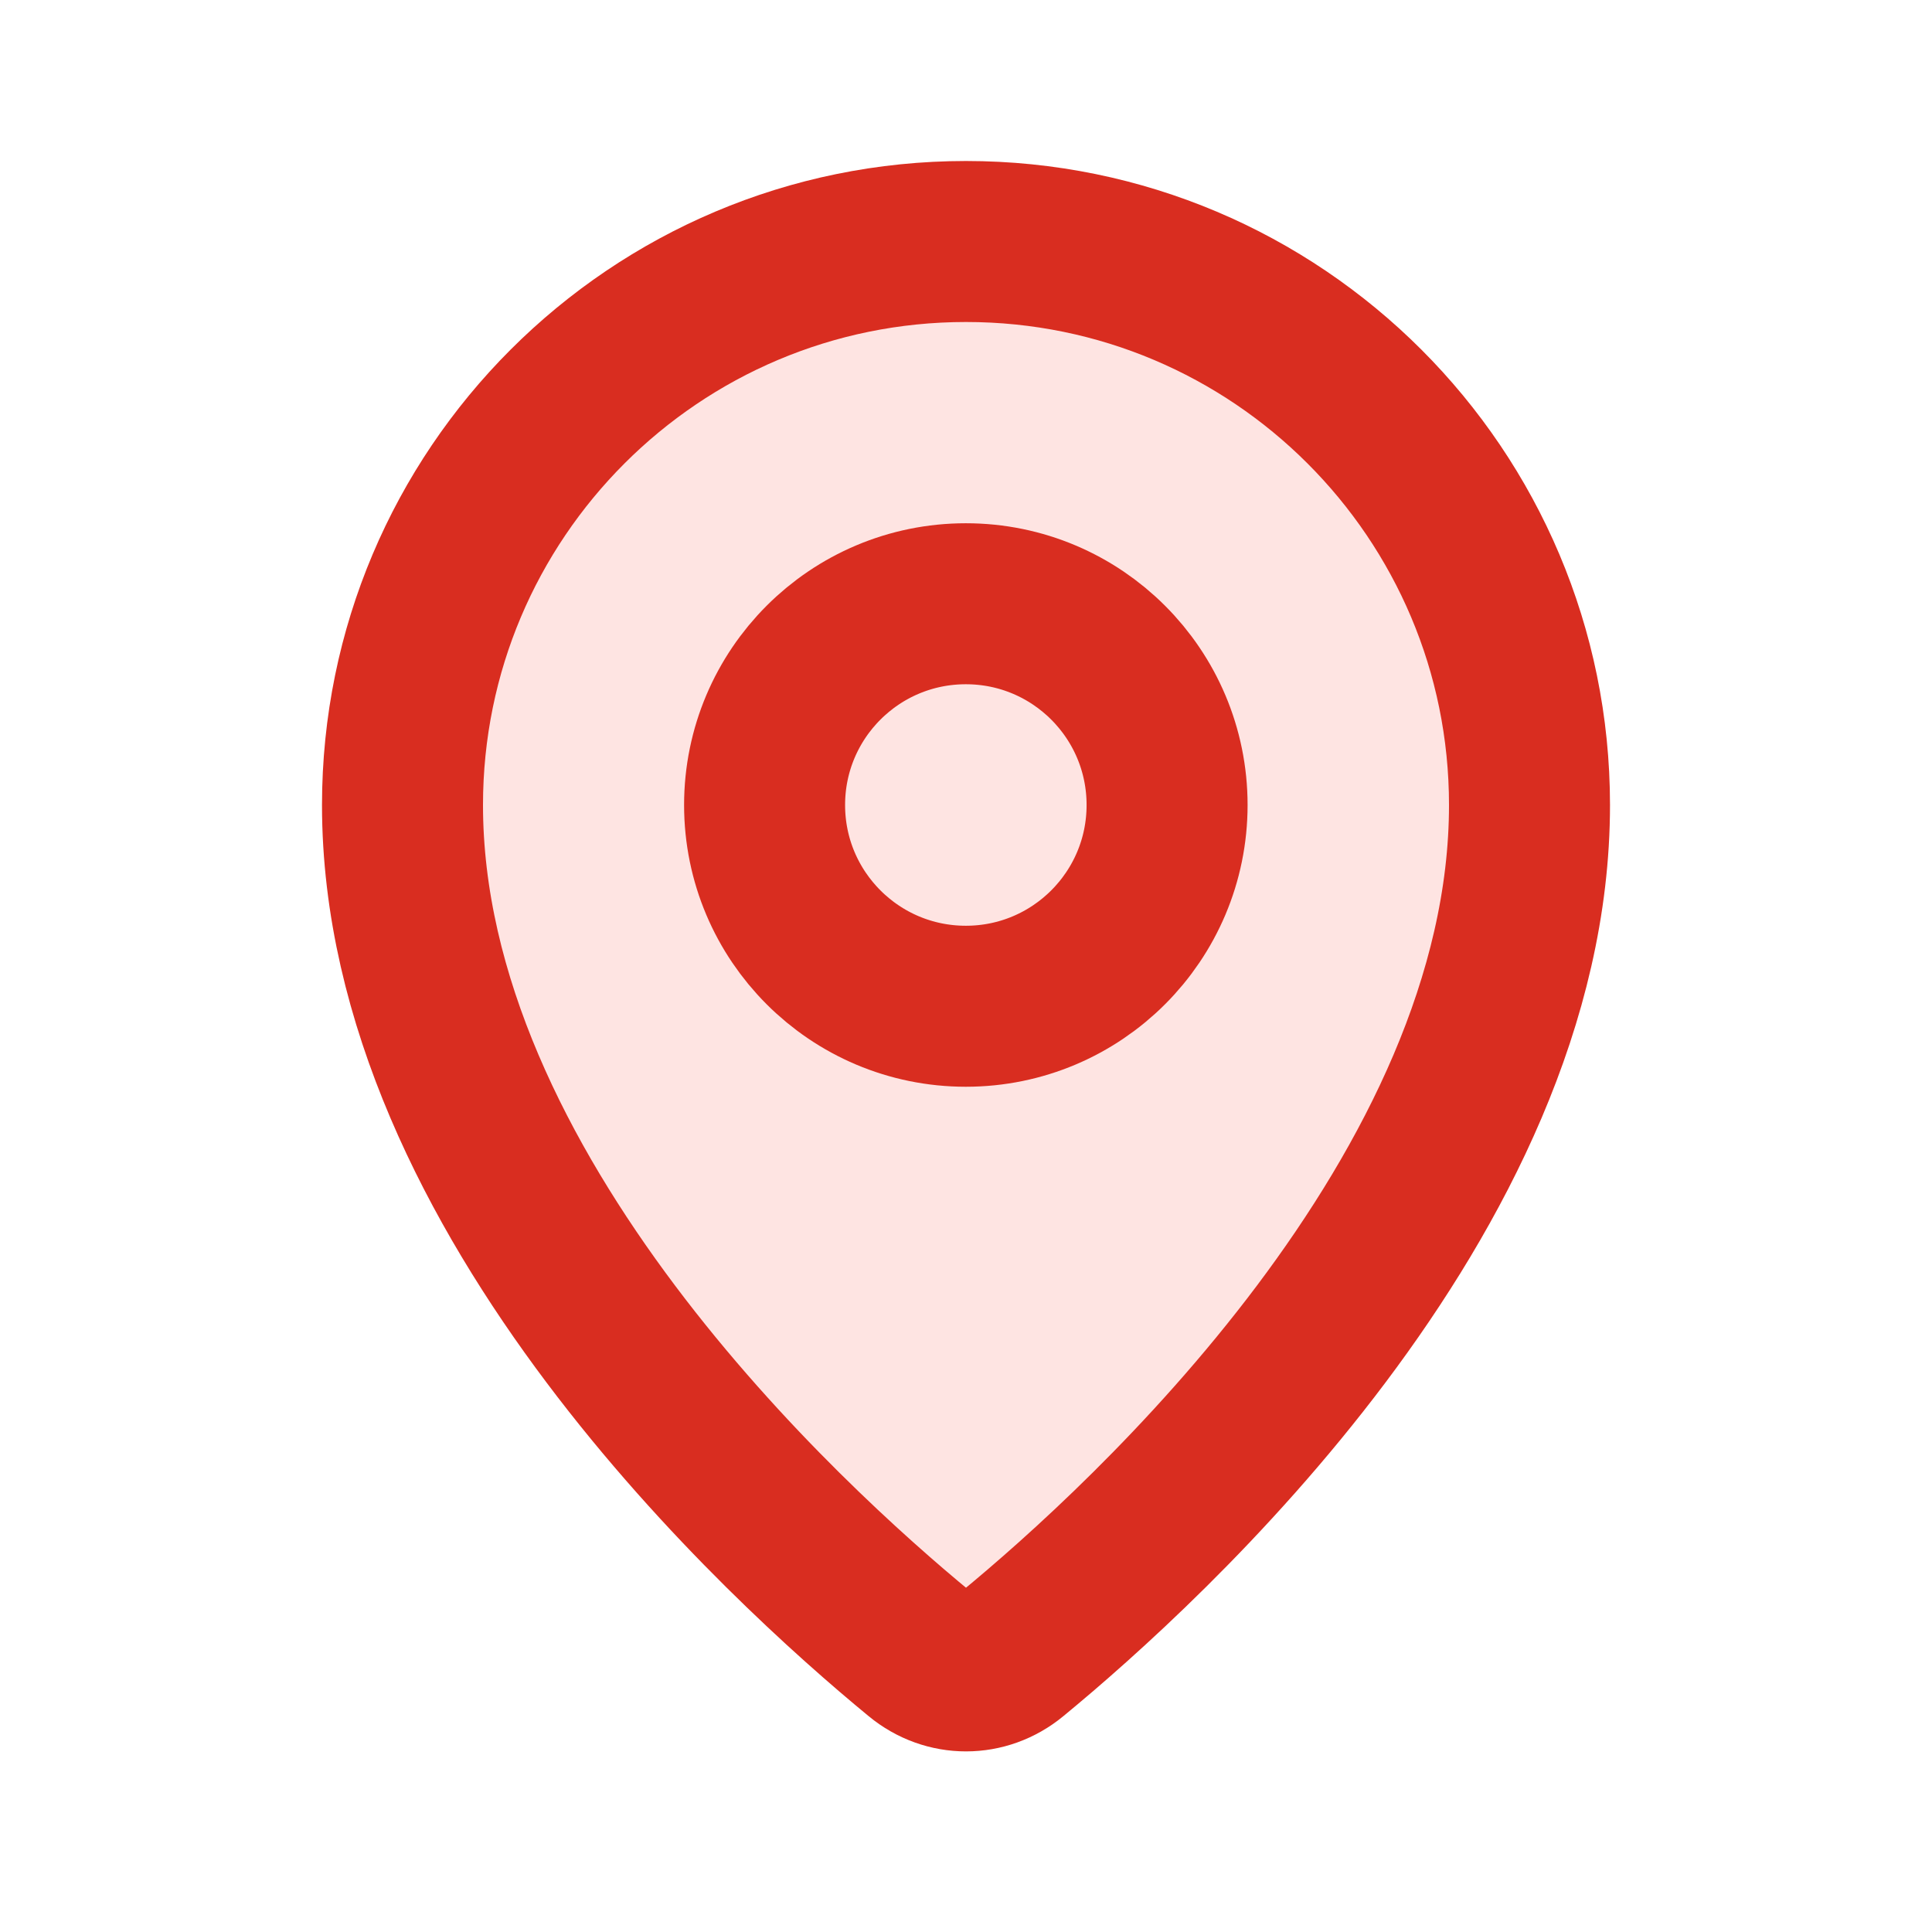
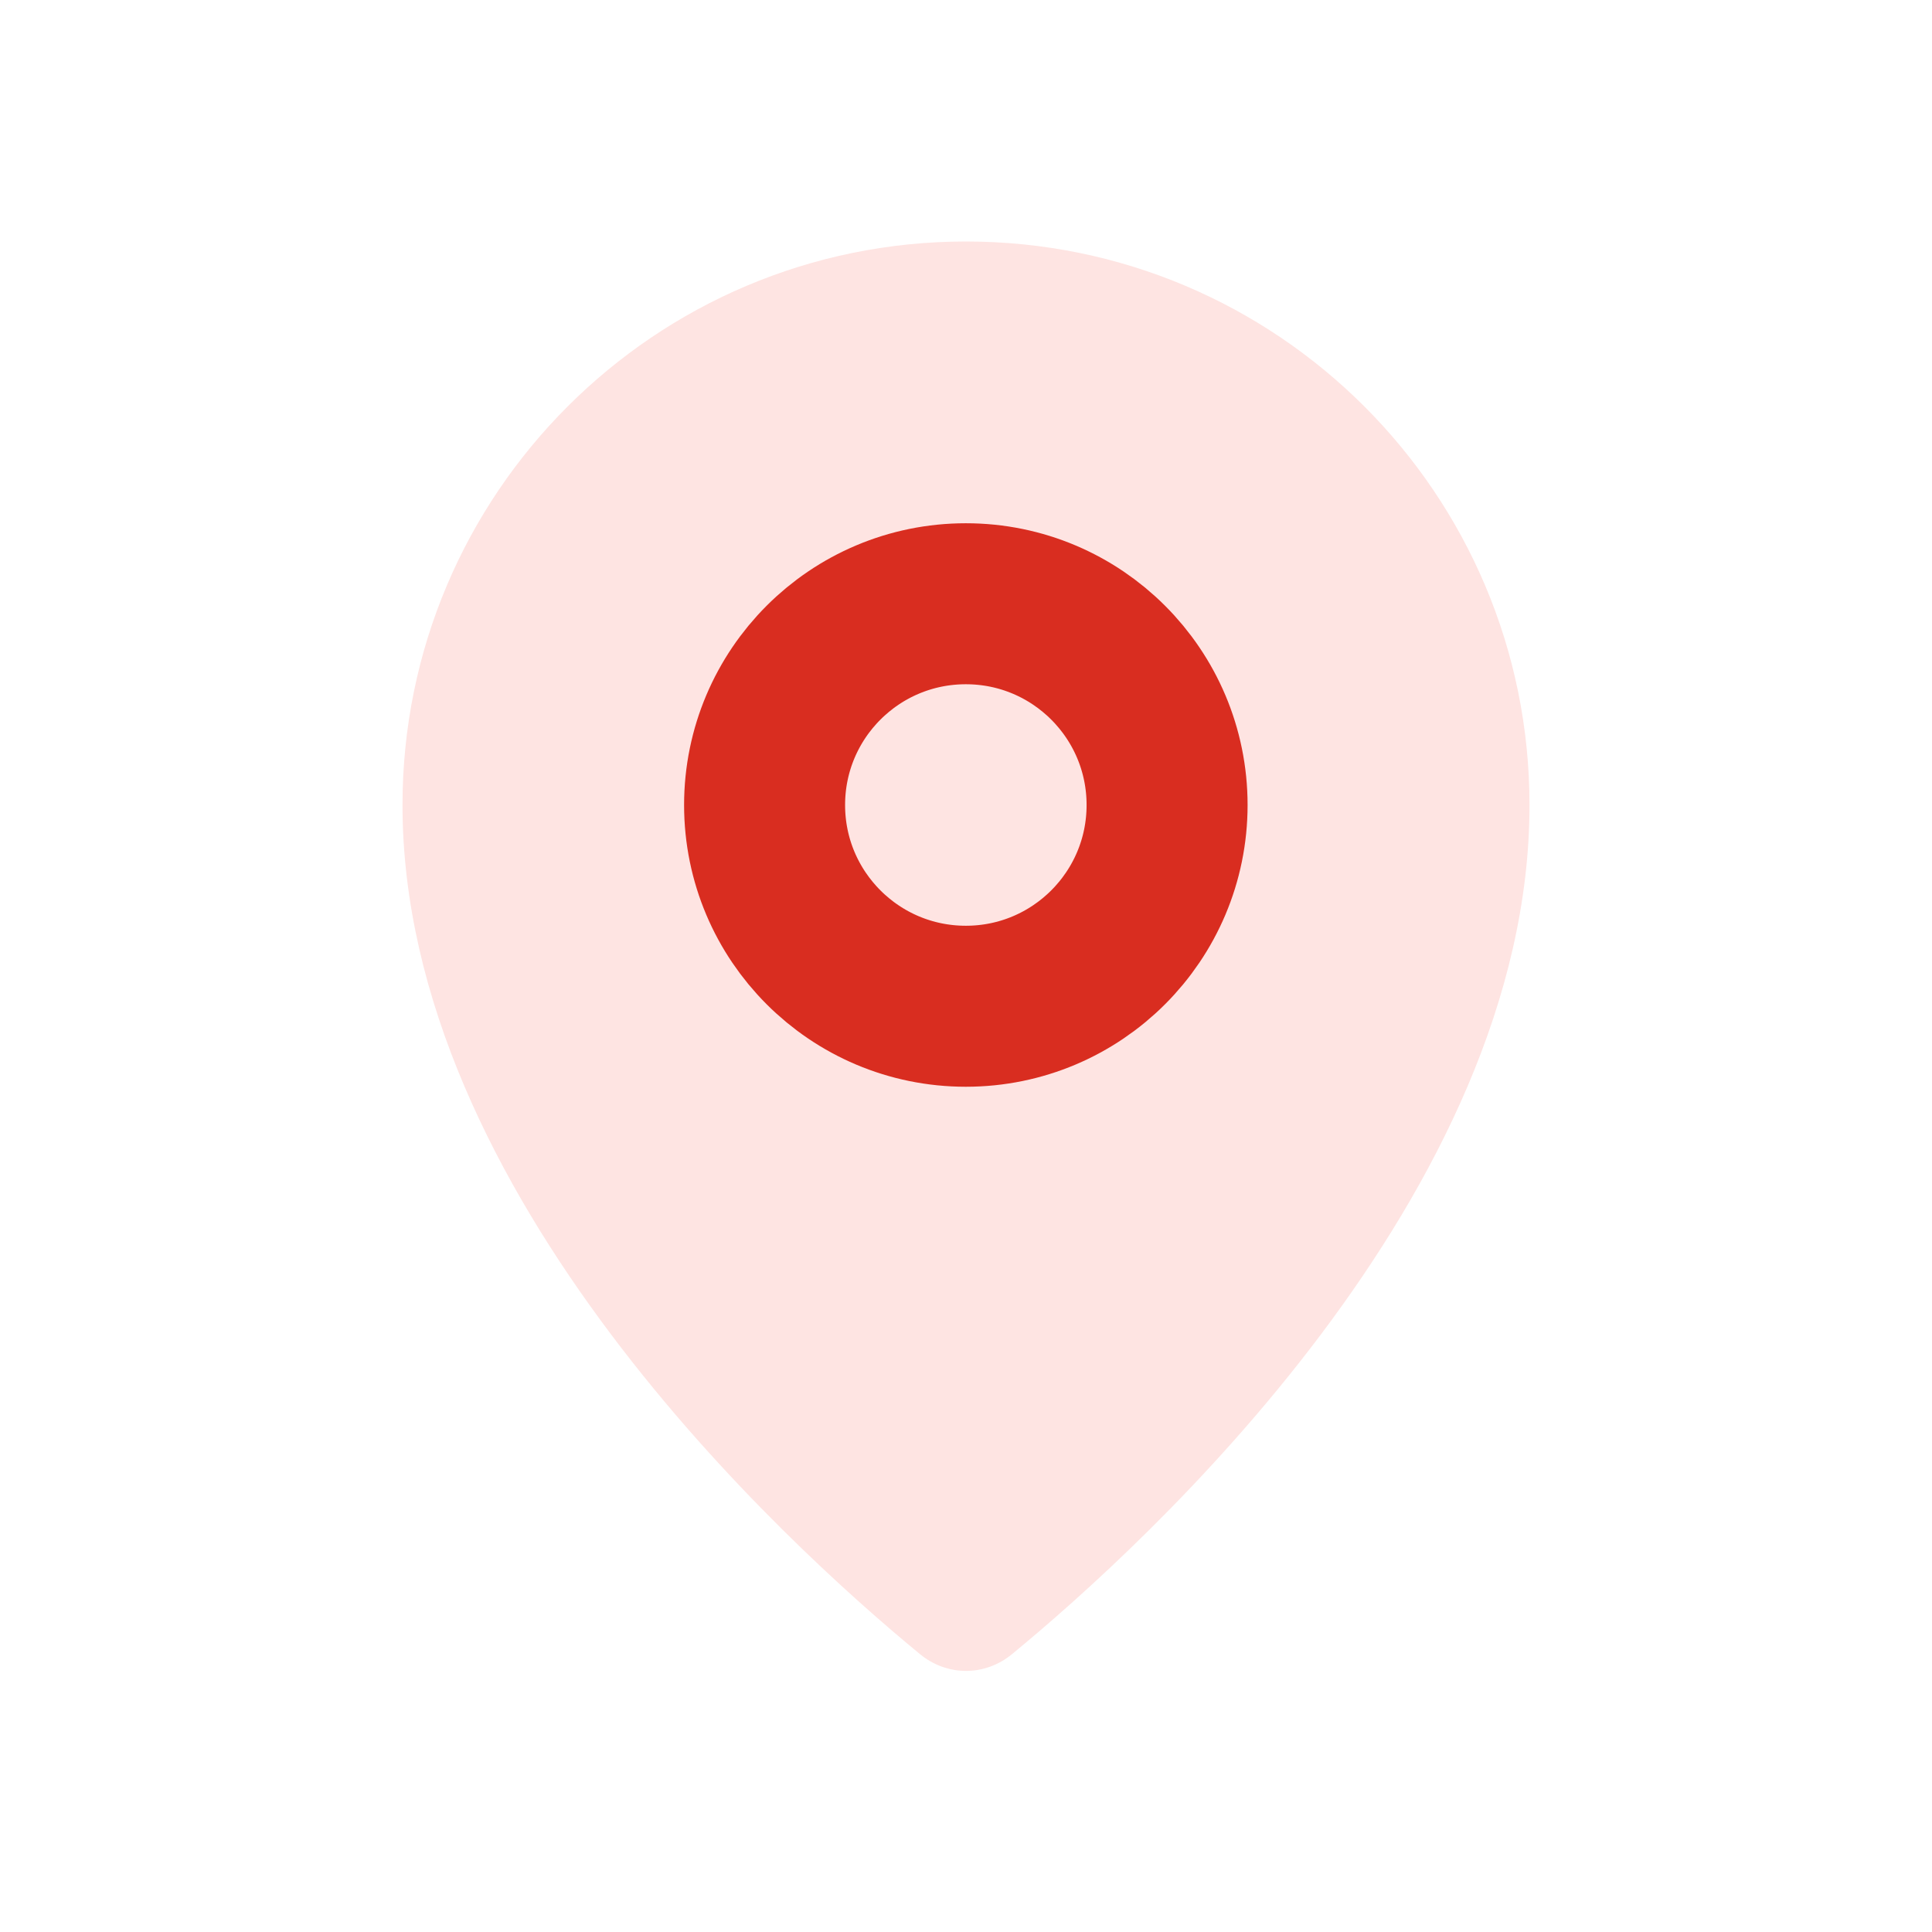
<svg xmlns="http://www.w3.org/2000/svg" width="24" height="24" viewBox="0 0 24 24" fill="none">
-   <path d="M14.498 10C14.498 11.381 13.379 12.5 11.998 12.5C10.617 12.5 9.498 11.381 9.498 10C9.498 8.619 10.617 7.5 11.998 7.5C13.379 7.5 14.498 8.619 14.498 10Z" fill="#FEE4E2" />
  <path d="M19 10C19 14.835 14.244 19.173 12.572 20.548C12.235 20.826 11.765 20.826 11.428 20.548C9.756 19.173 5 14.835 5 10C5 6.134 8.134 3 12 3C15.866 3 19 6.134 19 10Z" fill="#FEE4E2" />
  <path d="M14.498 10C14.498 11.381 13.379 12.5 11.998 12.5C10.617 12.5 9.498 11.381 9.498 10C9.498 8.619 10.617 7.5 11.998 7.5C13.379 7.5 14.498 8.619 14.498 10Z" stroke="#D92D20" stroke-width="2" stroke-linejoin="round" />
-   <path d="M19 10C19 14.835 14.244 19.173 12.572 20.548C12.235 20.826 11.765 20.826 11.428 20.548C9.756 19.173 5 14.835 5 10C5 6.134 8.134 3 12 3C15.866 3 19 6.134 19 10Z" stroke="#D92D20" stroke-width="2" stroke-linejoin="round" />
</svg>